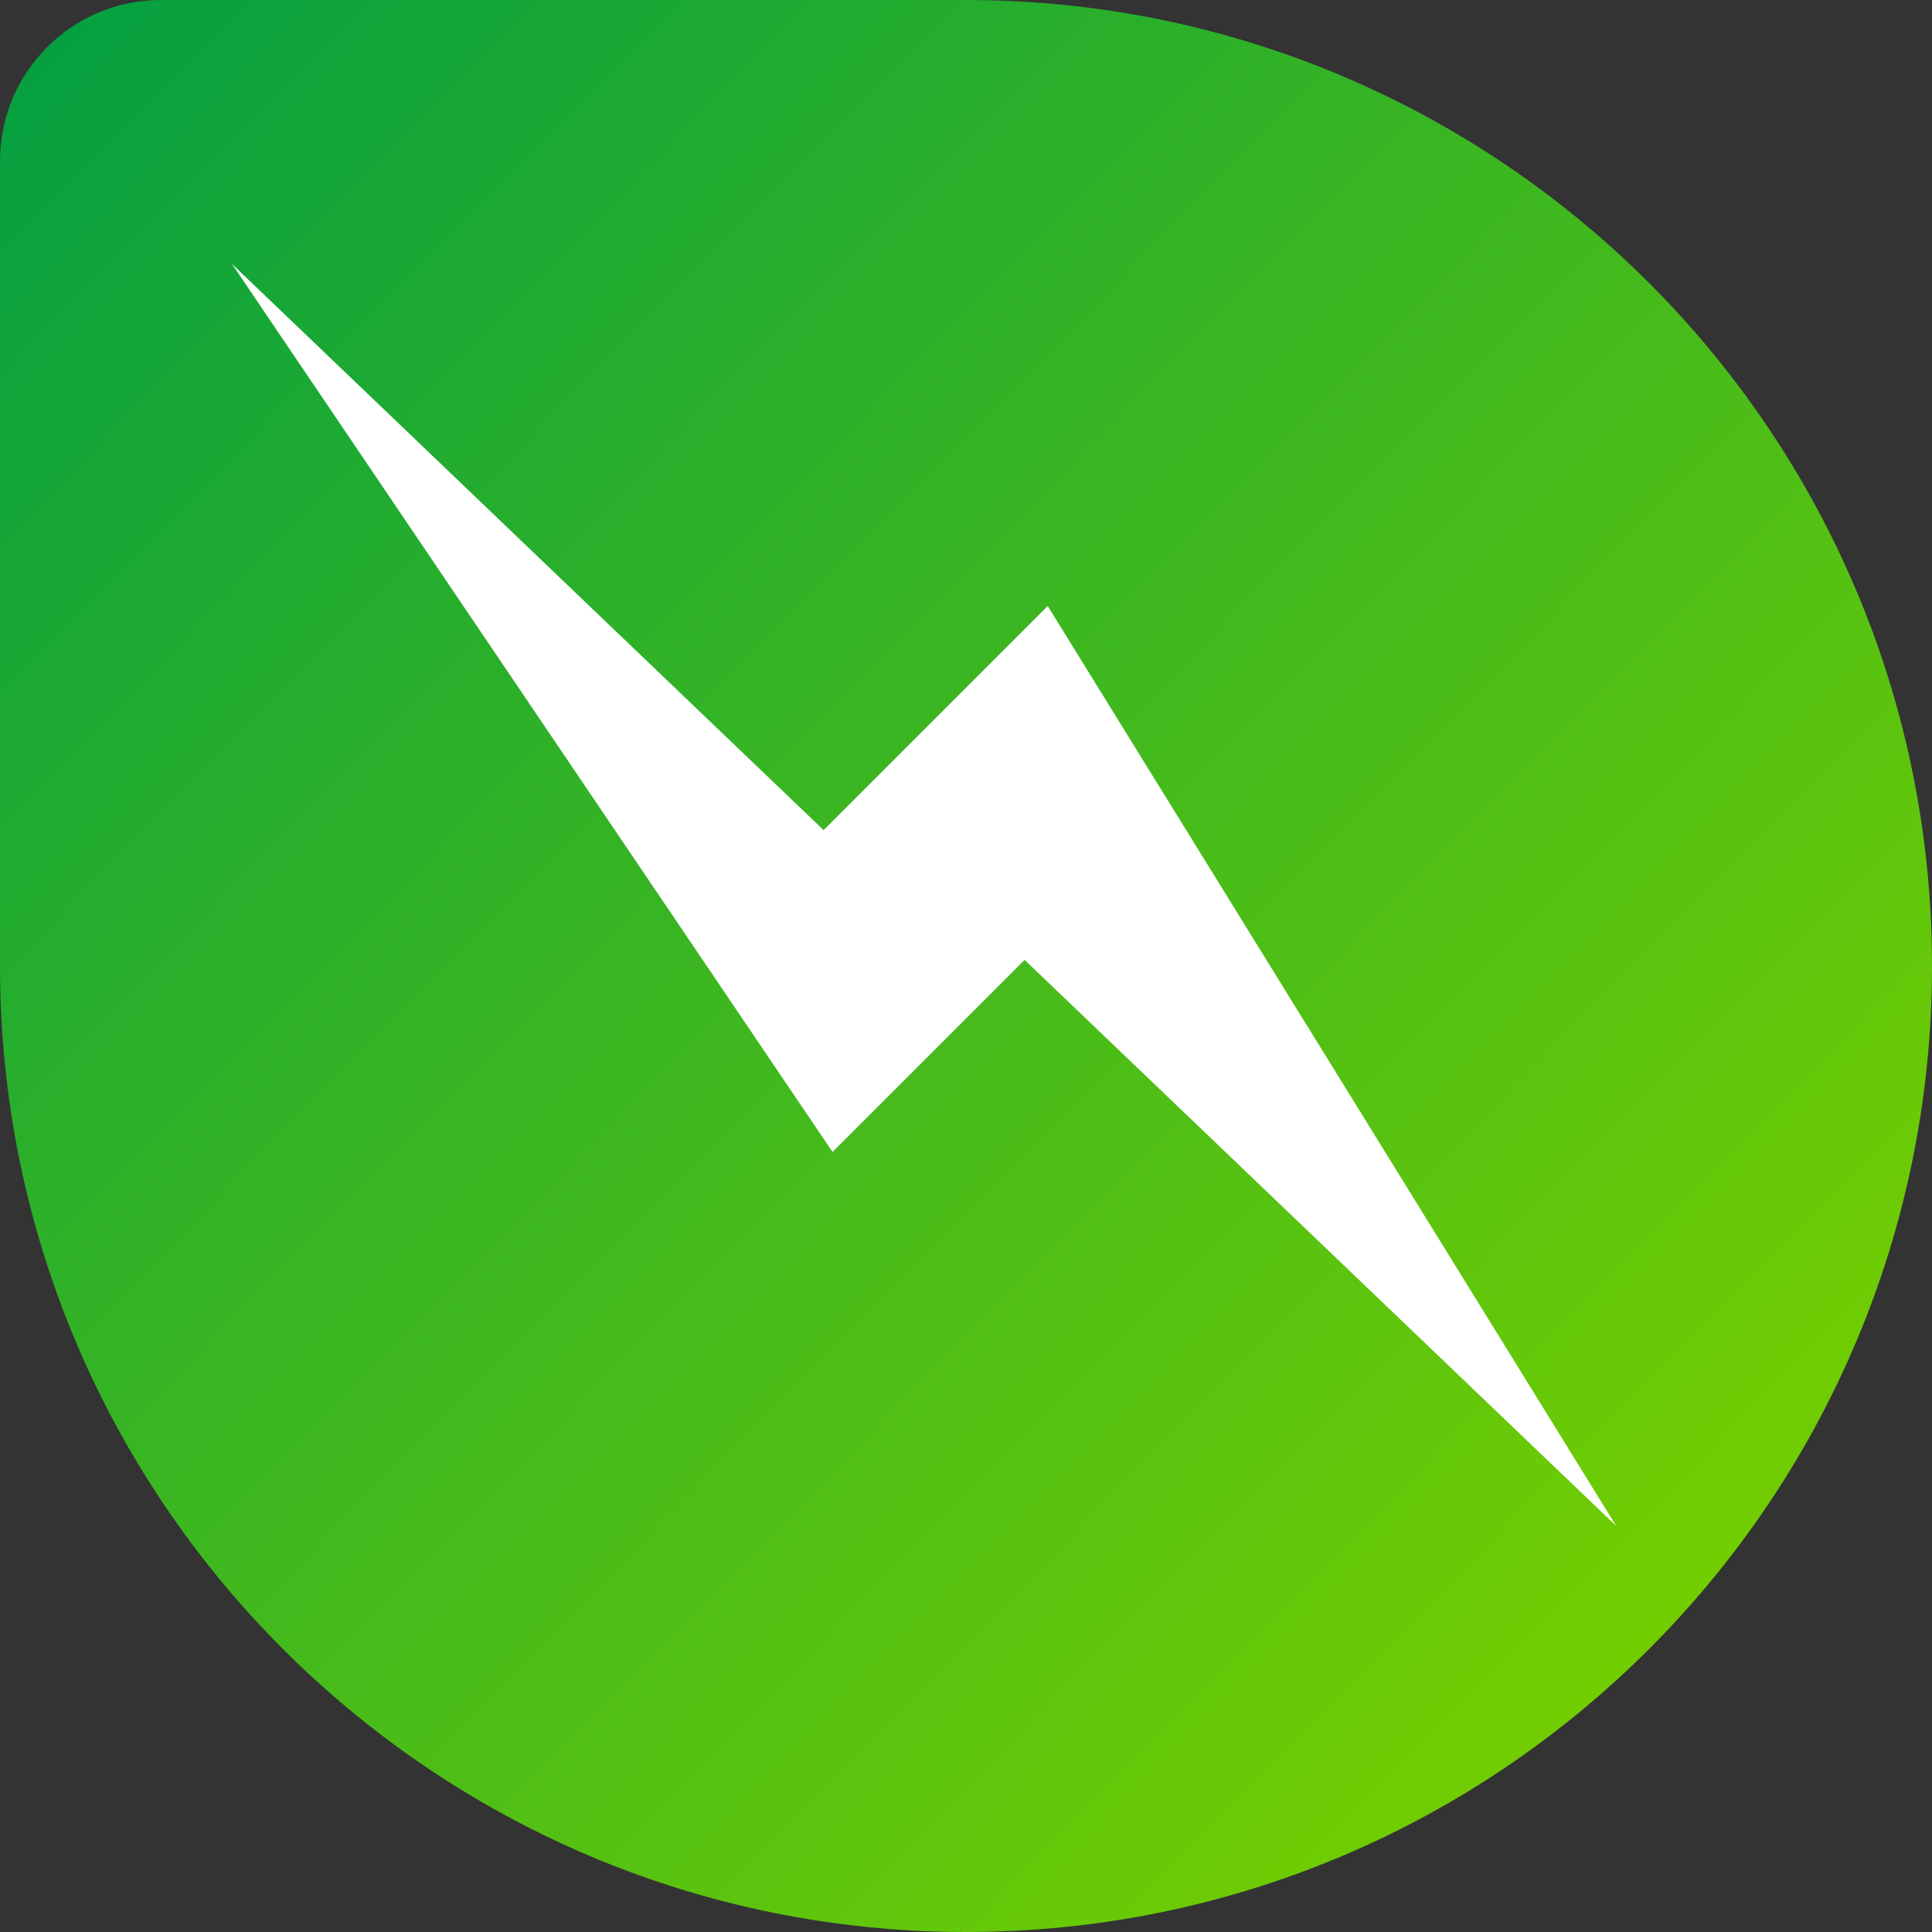
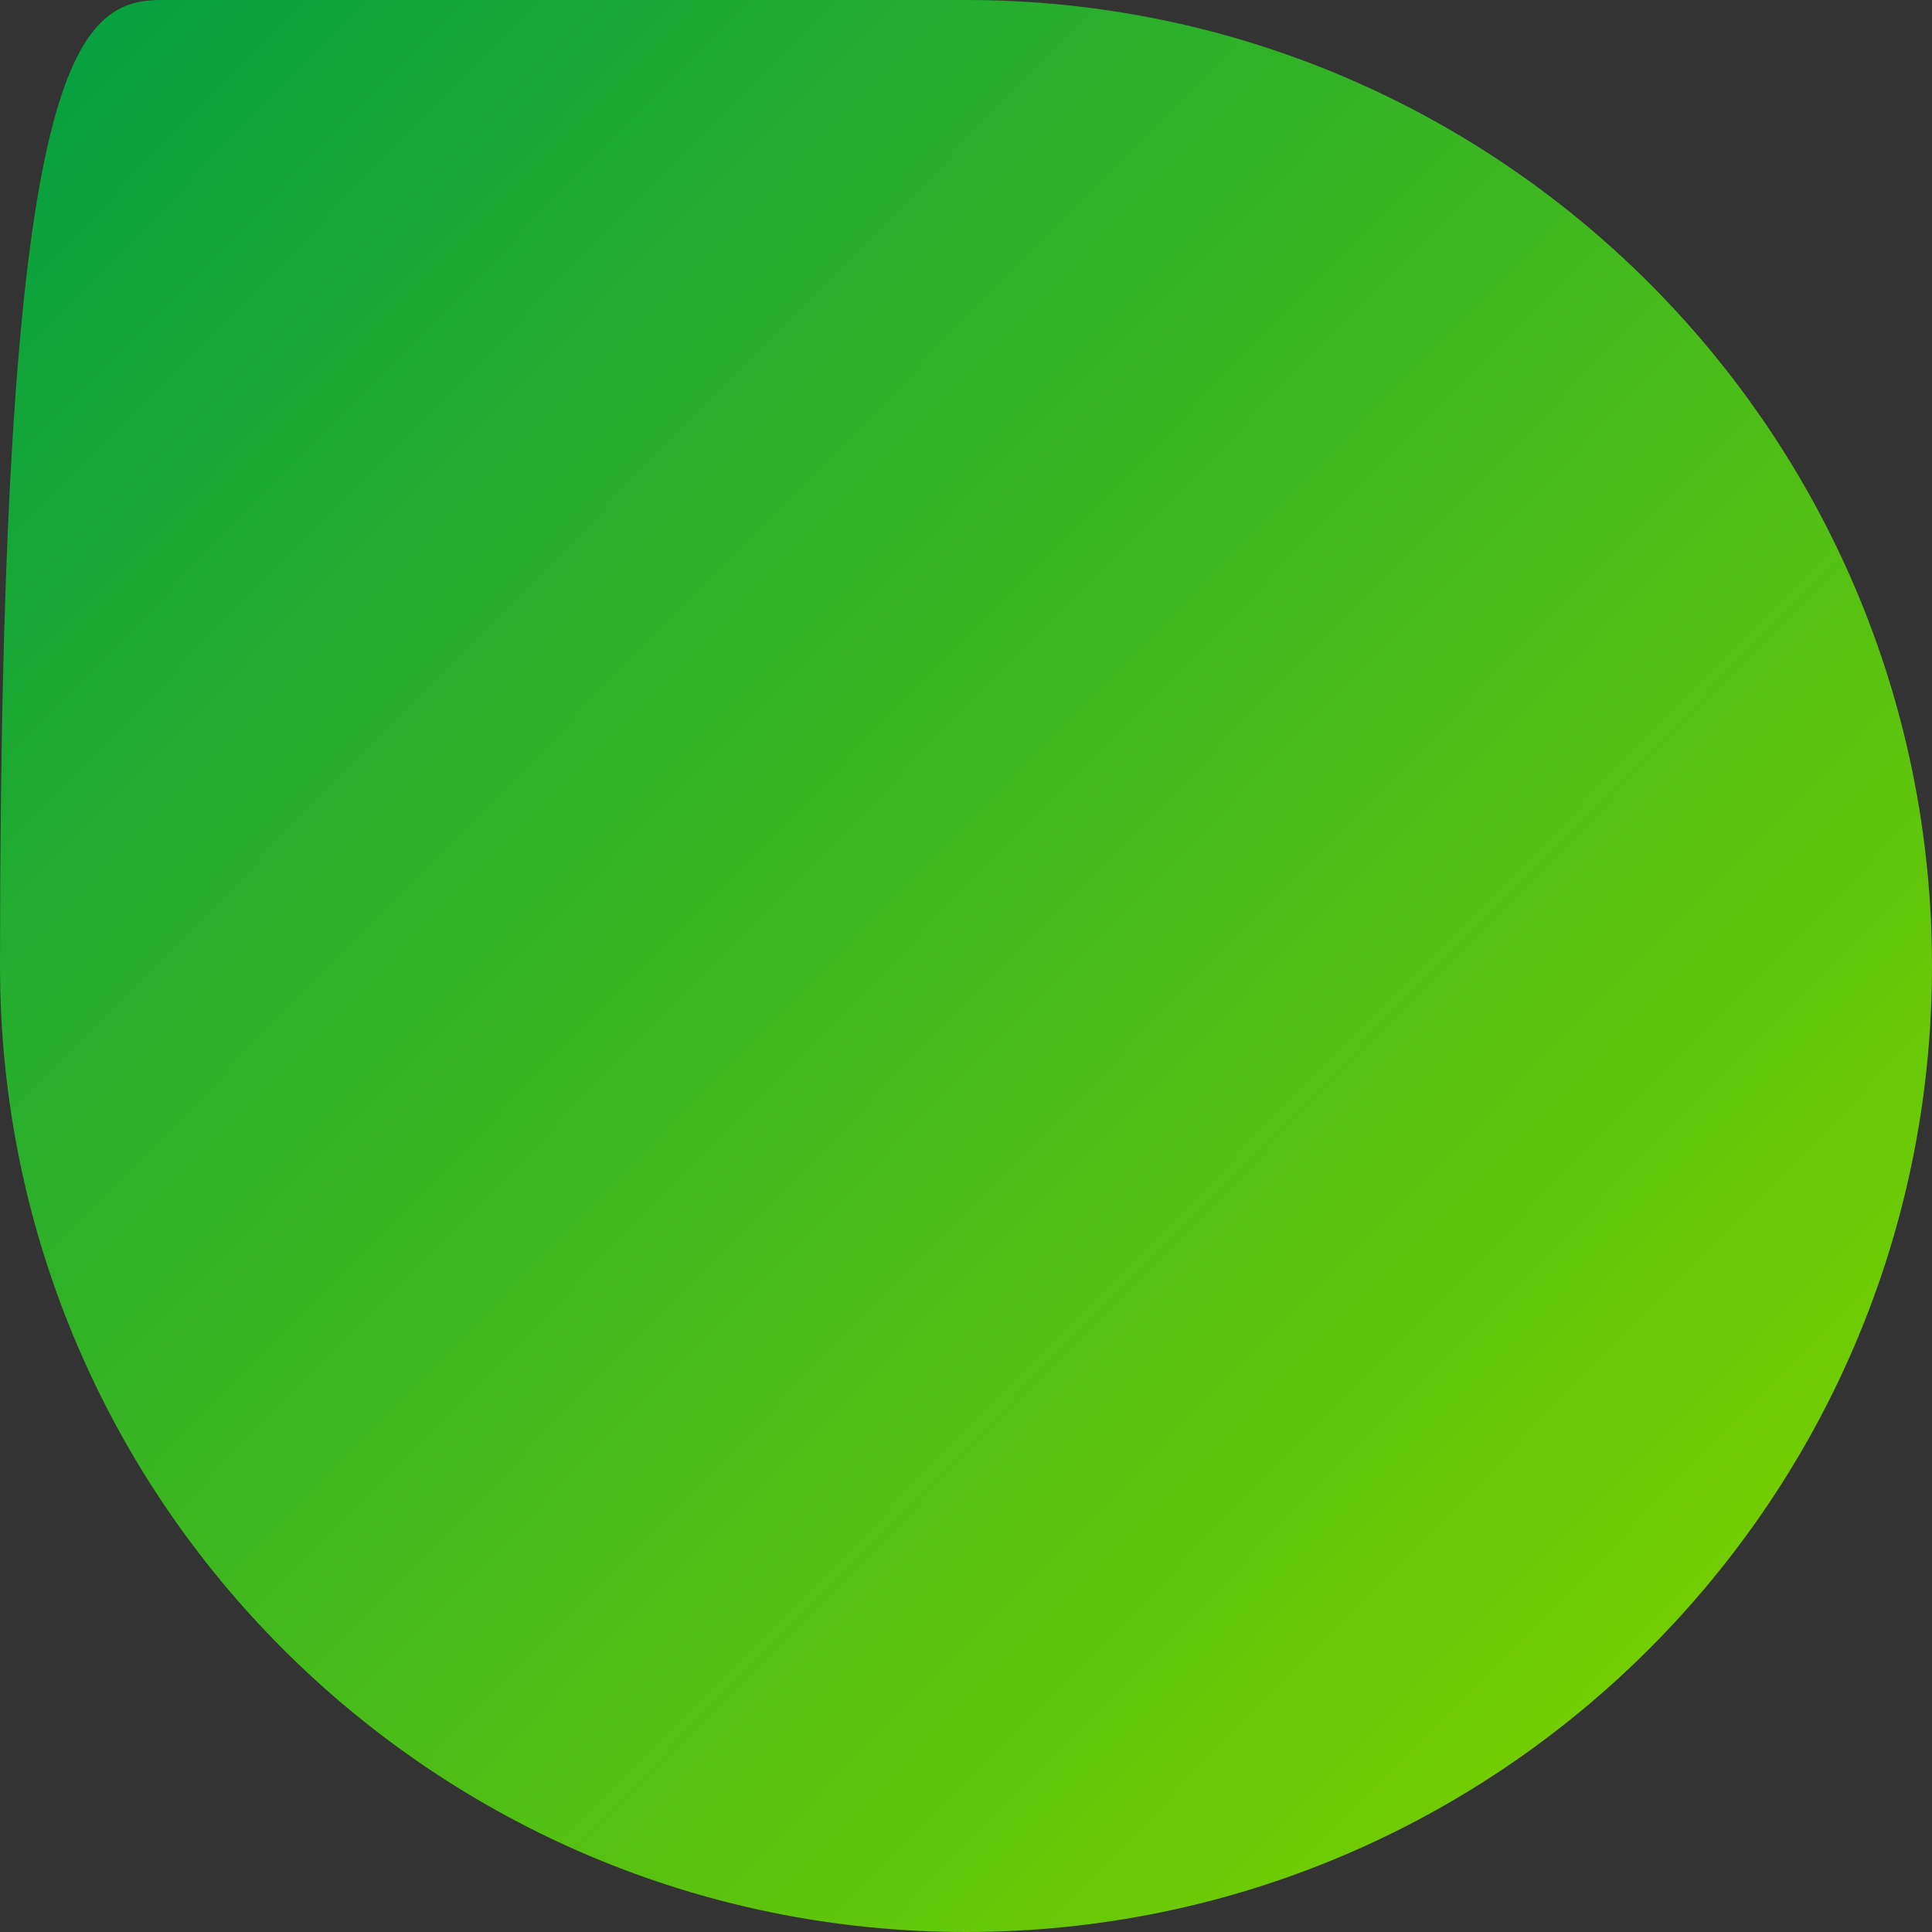
<svg xmlns="http://www.w3.org/2000/svg" width="24" height="24" viewBox="0 0 24 24" fill="none">
  <rect x="0" y="0" width="24" height="24" fill="#333333" stroke="none" />
-   <path d="M24 12C24 18.627 18.627 24 12 24C5.373 24 0 18.627 0 12L0 2C0 0.895 0.895 0 2 0L12 0C18.627 0 24 5.373 24 12Z" fill="url(#paint0_linear_1888_1353)" />
-   <path d="M10.231 10.312L13.015 7.528L20.077 18.956L12.728 11.924L10.342 14.31L2.882 3.279L10.231 10.312Z" fill="white" />
+   <path d="M24 12C24 18.627 18.627 24 12 24C5.373 24 0 18.627 0 12C0 0.895 0.895 0 2 0L12 0C18.627 0 24 5.373 24 12Z" fill="url(#paint0_linear_1888_1353)" />
  <defs>
    <linearGradient id="paint0_linear_1888_1353" x1="-0.375" y1="-0.375" x2="21" y2="20.625" gradientUnits="userSpaceOnUse">
      <stop stop-color="#019E43" />
      <stop offset="1" stop-color="#74CE00" />
    </linearGradient>
  </defs>
</svg>